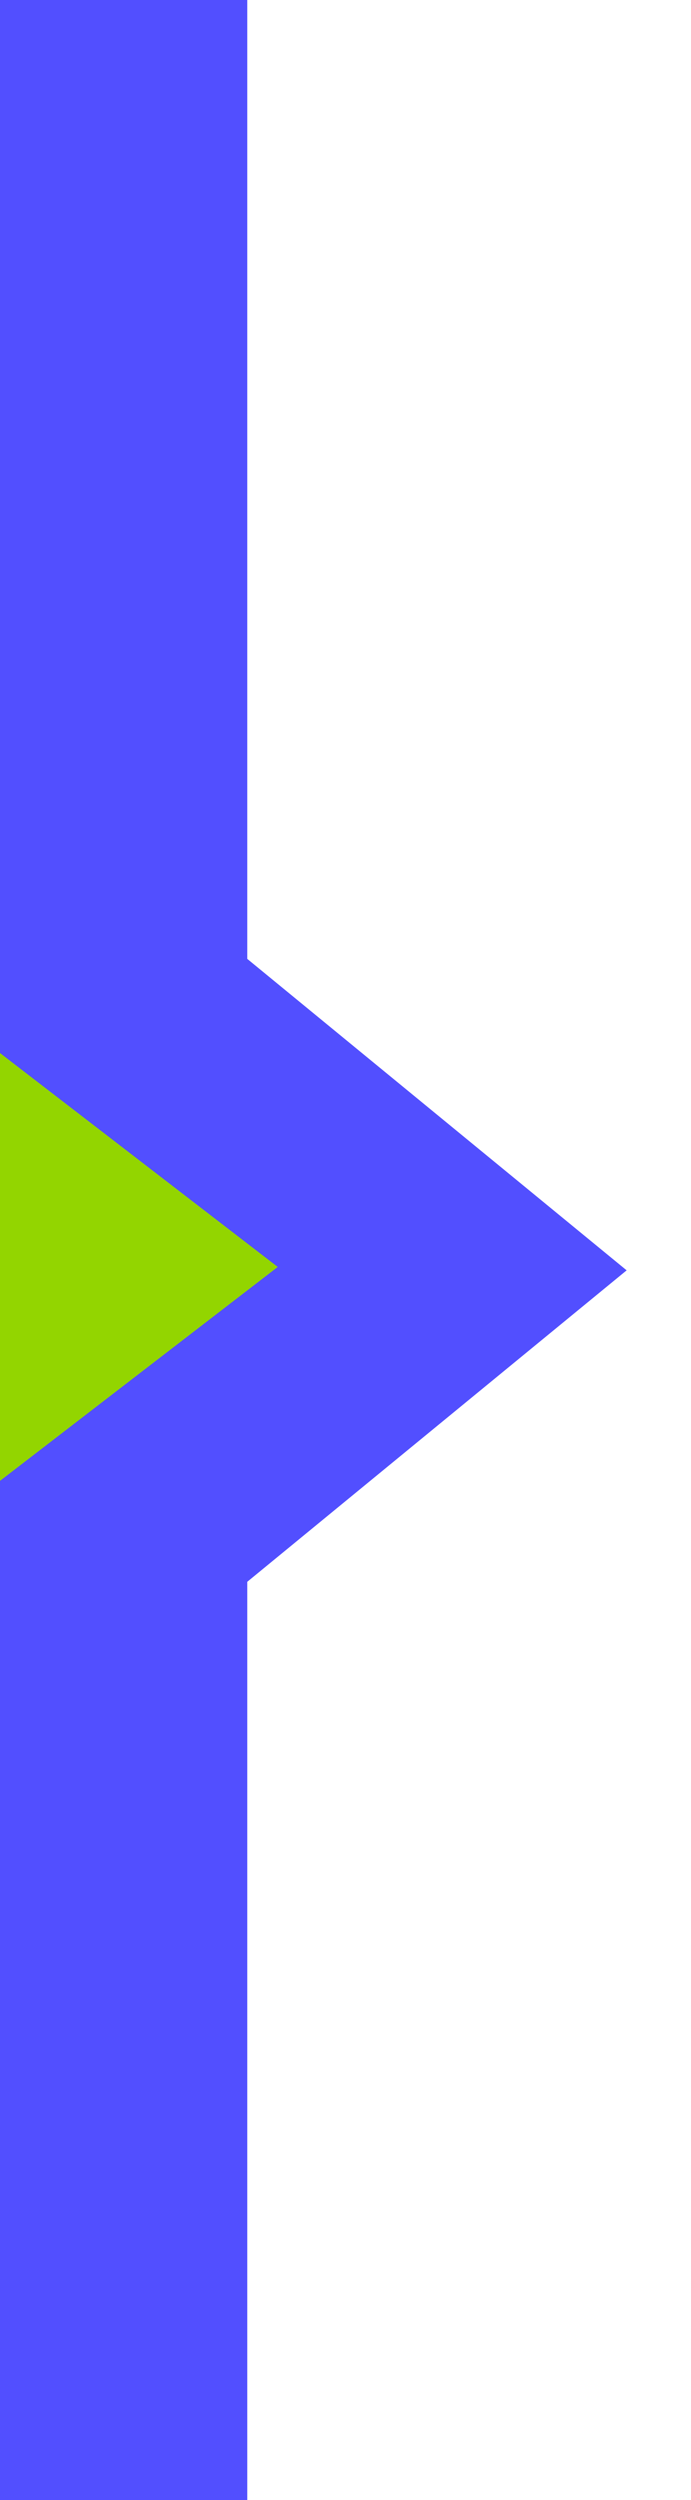
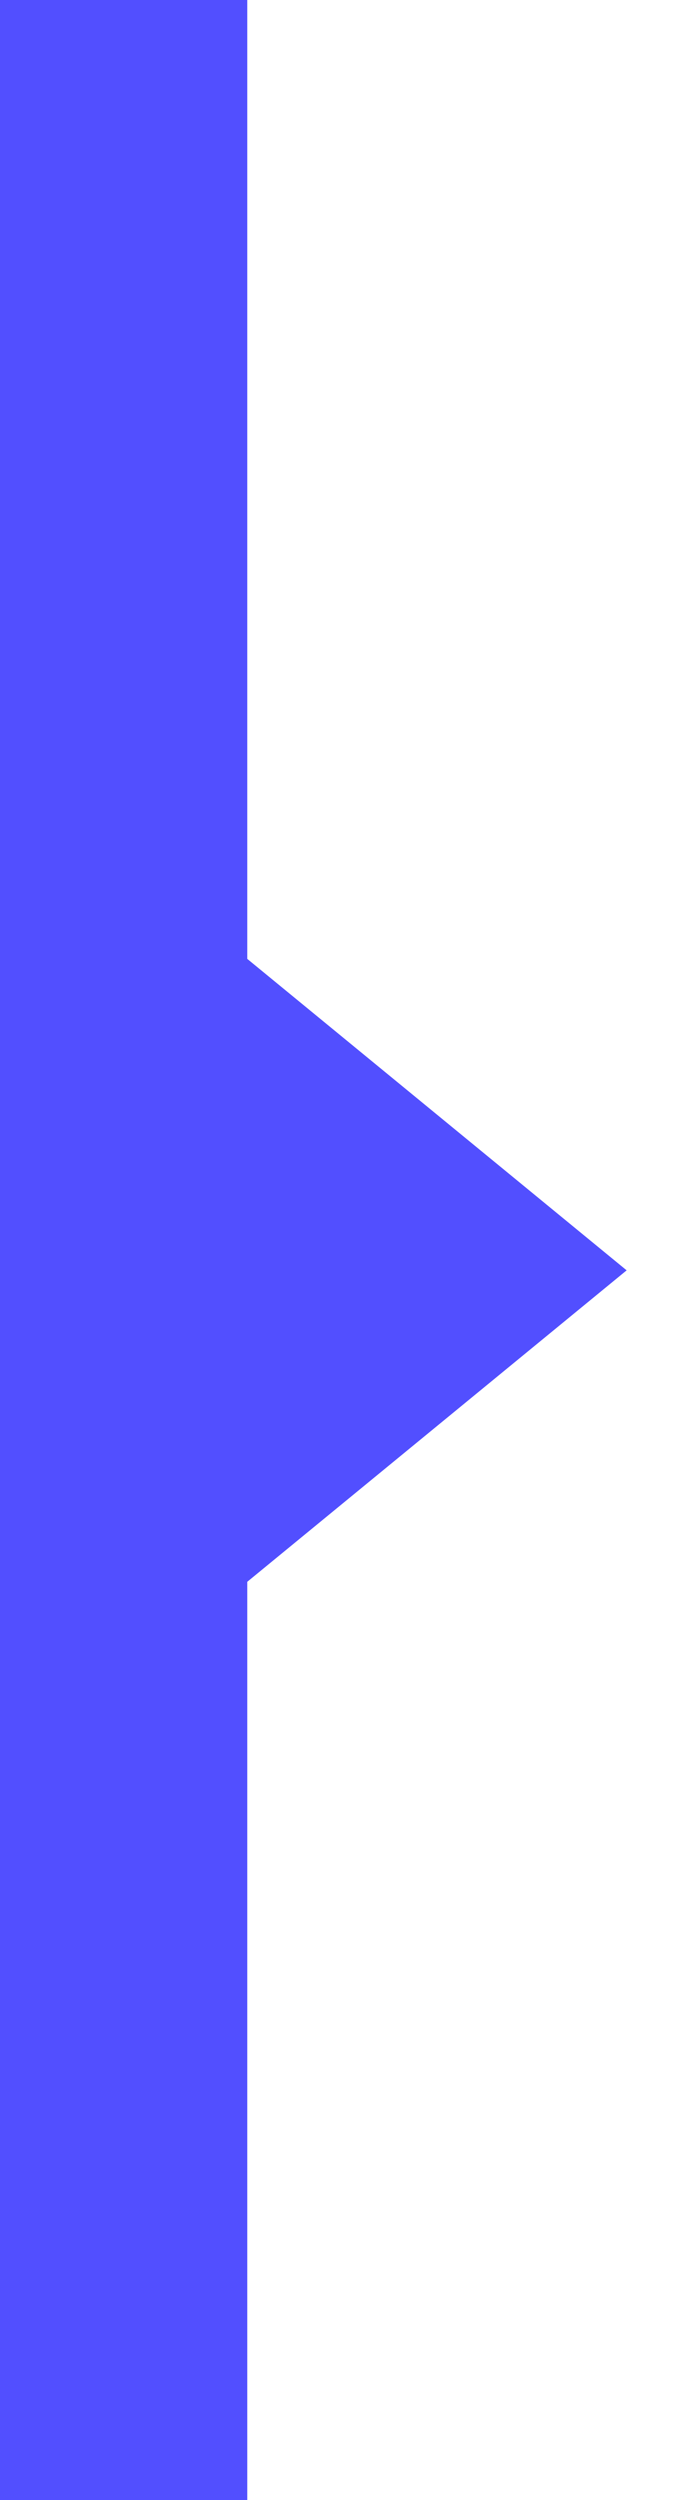
<svg xmlns="http://www.w3.org/2000/svg" version="1.1" viewBox="0 0 20.4 73.8">
  <defs>
    <style>
      .cls-1 {
        fill: none;
      }

      .cls-2 {
        fill: #524fff;
      }

      .cls-3 {
        fill: #93d500;
      }

      .cls-4 {
        clip-path: url(#clippath-1);
      }

      .cls-5 {
        clip-path: url(#clippath);
      }
    </style>
    <clipPath id="clippath">
      <rect class="cls-1" width="21.2" height="73.8" />
    </clipPath>
    <clipPath id="clippath-1">
-       <rect class="cls-1" width="21.2" height="73.8" />
-     </clipPath>
+       </clipPath>
  </defs>
  <g>
    <g id="Layer_46">
      <g class="cls-5">
        <g>
          <g>
            <path class="cls-2" d="M-166.9,168.2c-4.1,0-7.5-3.4-7.5-7.5V-.3c0-4.1,3.4-7.5,7.5-7.5h76.6l7.9-10.3h0c.1-.3.4-.5.6-.7.2.2.4.4.5.6h0c0,.1,7.9,10.4,7.9,10.4H4.8v176h-171.7Z" />
-             <path class="cls-2" d="M-81.8-14.8l5.8,7.5,1.5,2H2.3v171h-169.2c-2.8,0-5-2.2-5-5V-.3c0-2.8,2.2-5,5-5h77.8l1.5-2,5.8-7.5M-81.8-21.5c-1.4,0-2.6,1.9-2.6,1.9l-7.1,9.2h-75.3c-5.5,0-10,4.5-10,10v161c0,5.5,4.5,10,10,10H7.3V-10.3h-79.4l-7.1-9.3s-1.2-1.9-2.6-1.9h0Z" />
+             <path class="cls-2" d="M-81.8-14.8H2.3v171h-169.2c-2.8,0-5-2.2-5-5V-.3c0-2.8,2.2-5,5-5h77.8l1.5-2,5.8-7.5M-81.8-21.5c-1.4,0-2.6,1.9-2.6,1.9l-7.1,9.2h-75.3c-5.5,0-10,4.5-10,10v161c0,5.5,4.5,10,10,10H7.3V-10.3h-79.4l-7.1-9.3s-1.2-1.9-2.6-1.9h0Z" />
          </g>
          <path class="cls-2" d="M5.1,48.5l13.4-11-13.4-11" />
          <g class="cls-4">
            <path class="cls-3" d="M-.5-5V30.7l8.7,6.7L-.5,44.1v35.8h-15.1V-5H-.5" />
          </g>
        </g>
      </g>
    </g>
  </g>
</svg>